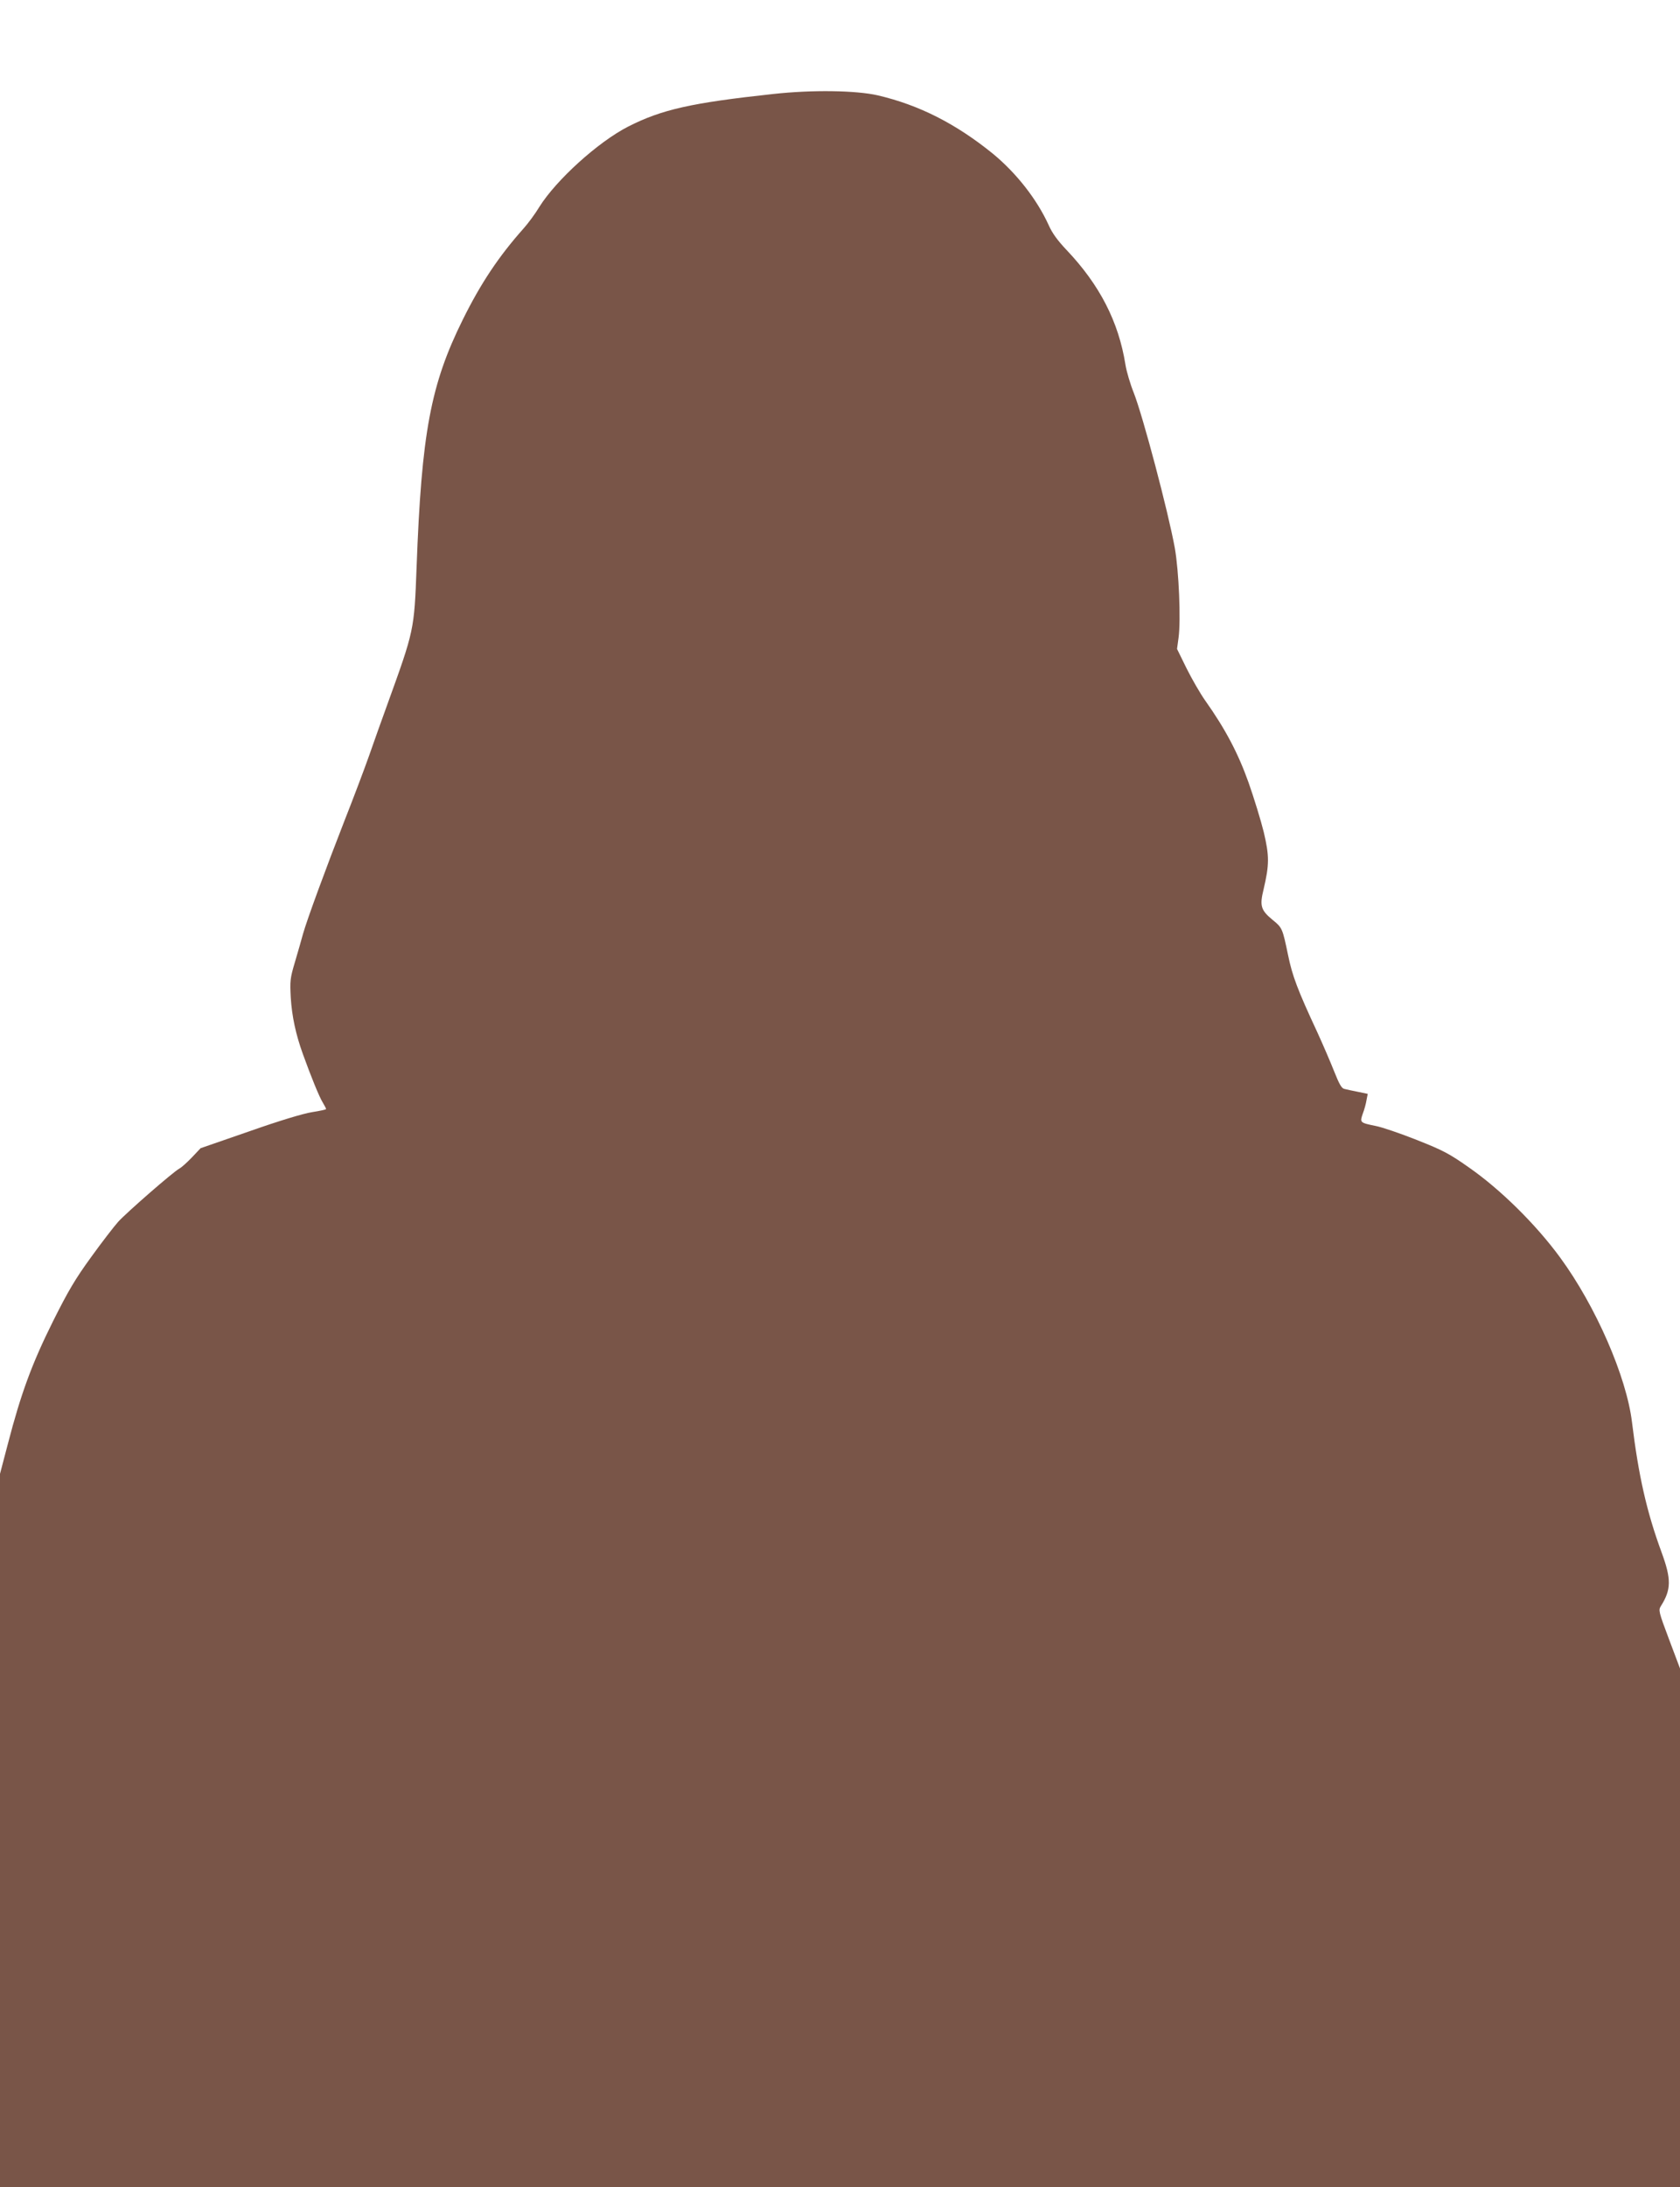
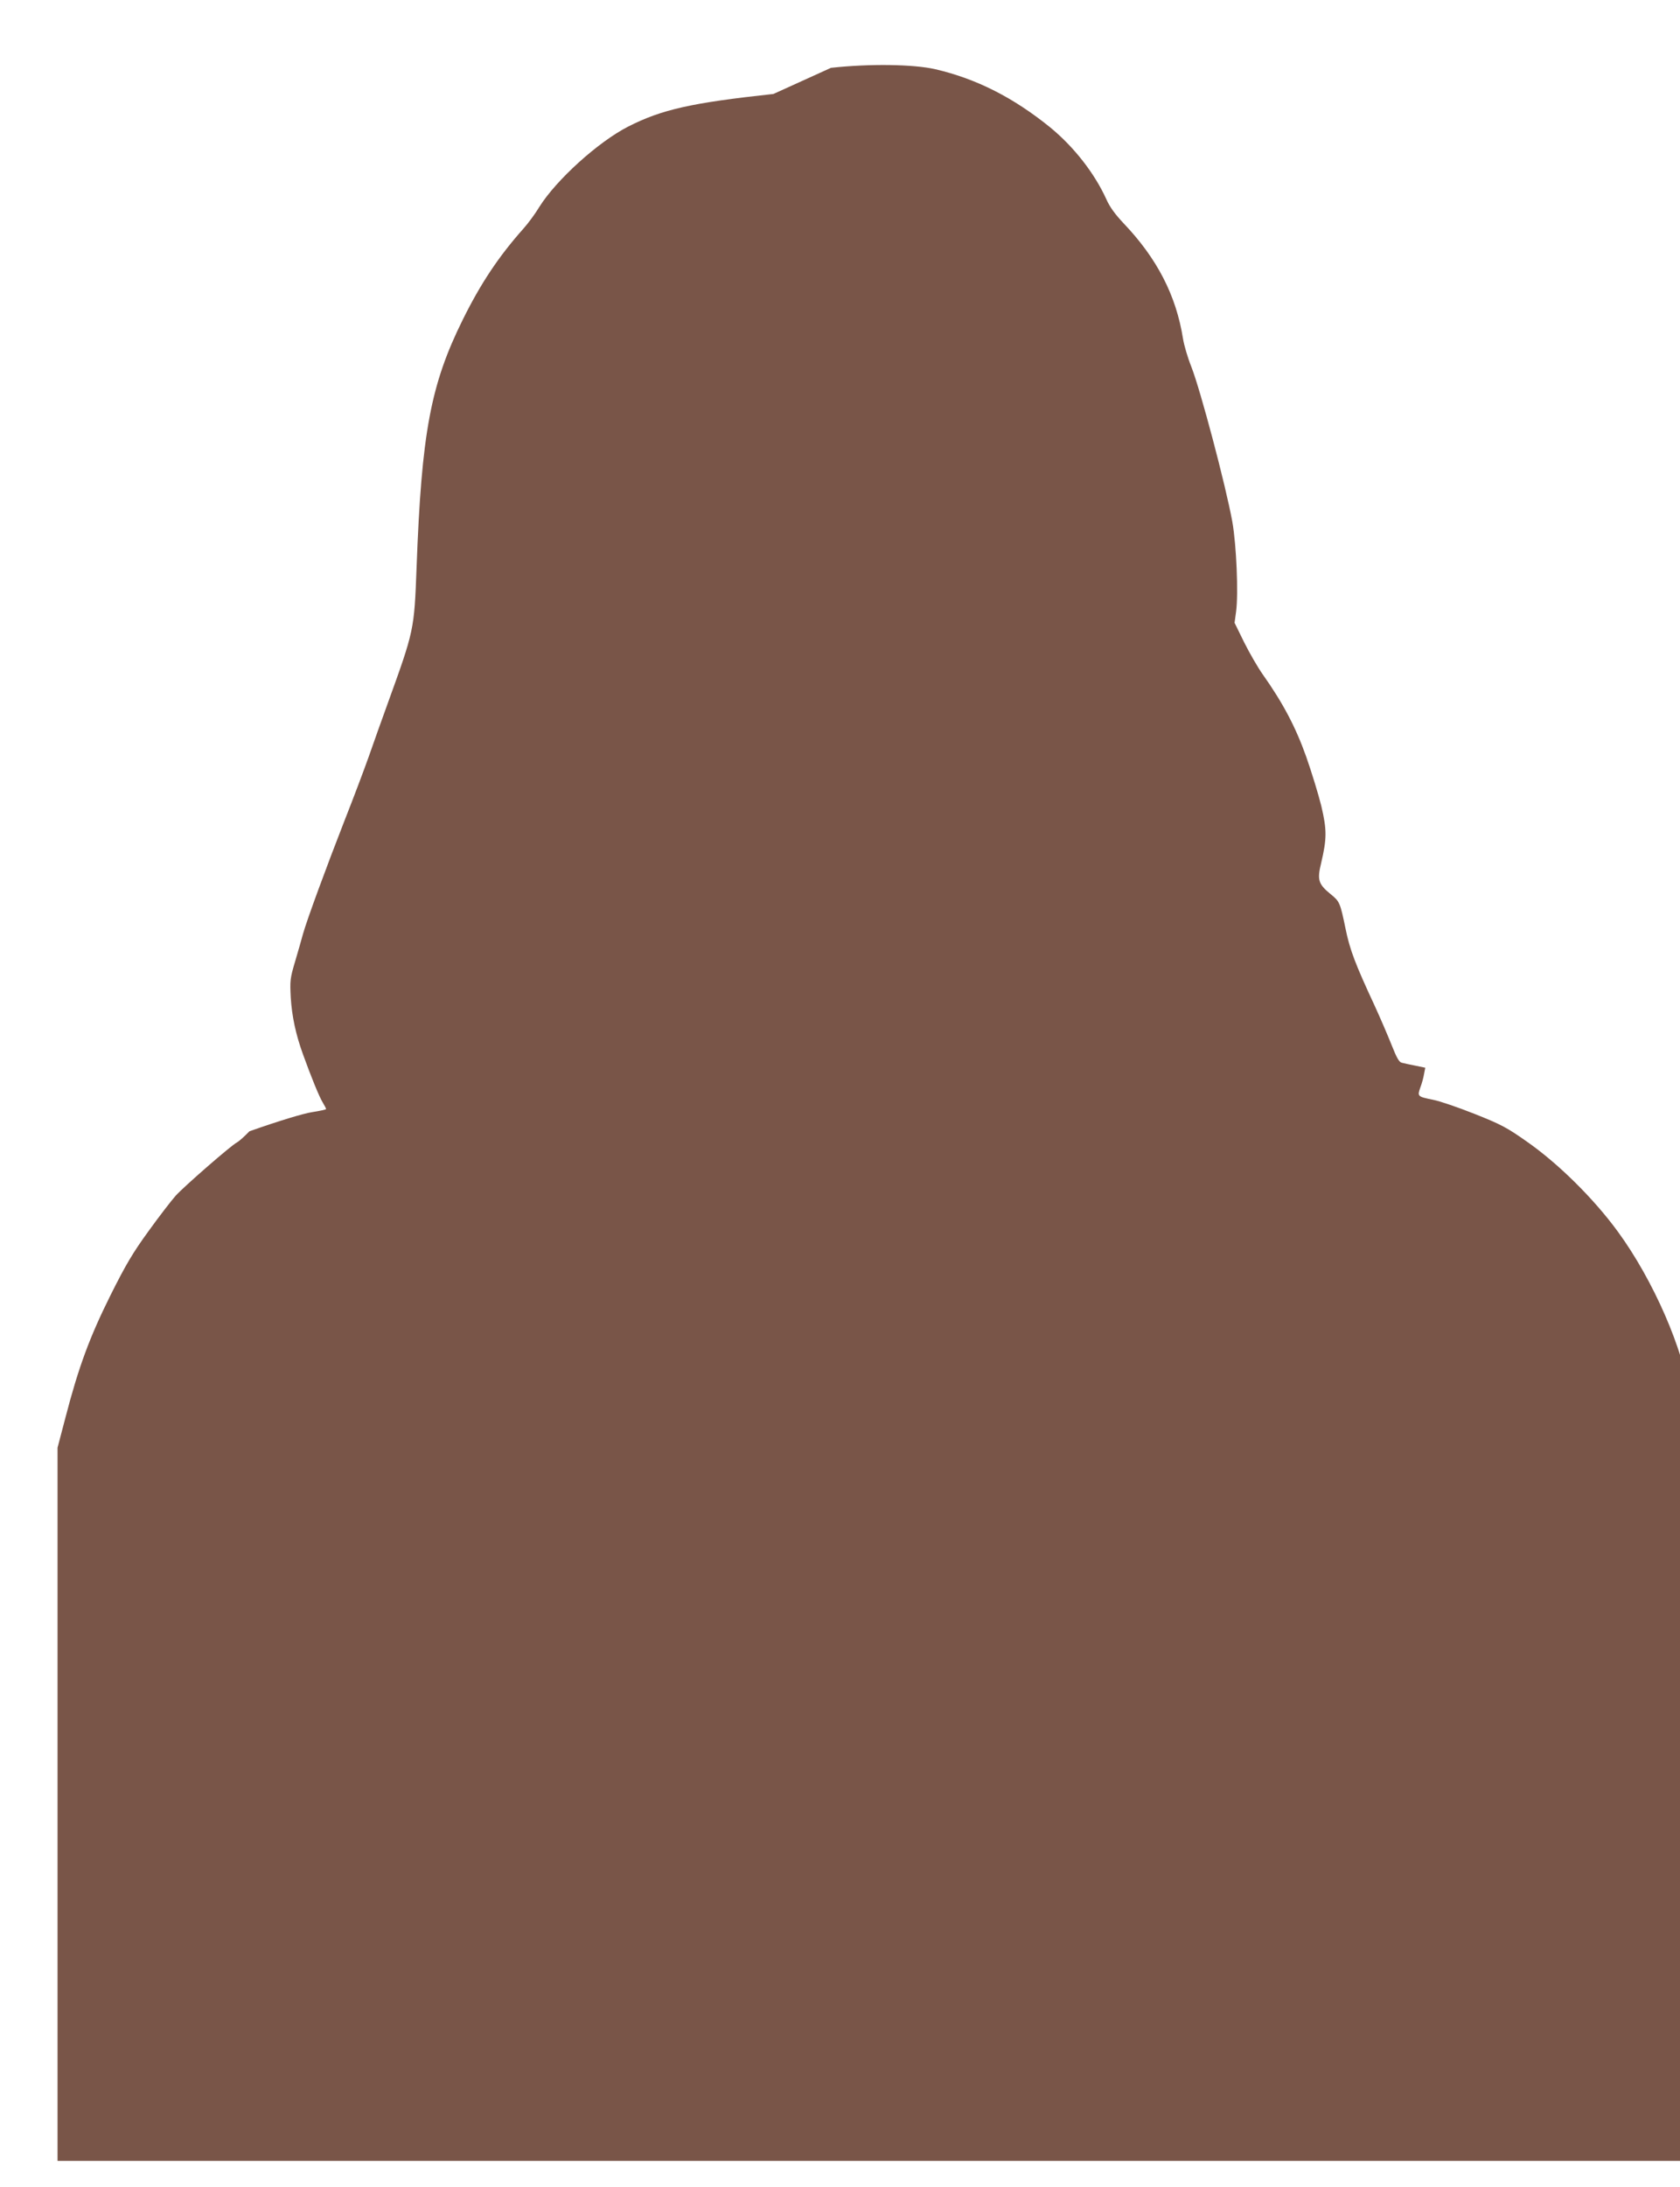
<svg xmlns="http://www.w3.org/2000/svg" version="1.0" width="984pt" height="1280pt" viewBox="0 0 984 1280" preserveAspectRatio="xMidYMid meet">
  <g transform="translate(0,1280) scale(0.1,-0.1)" fill="#795548" stroke="none">
-     <path d="M4530 12250 c-482 -52 -654 -91 -851 -191 -176 -90 -421 -312 -520 -470 -24 -40 -66 -97 -94 -128 -144 -162 -249 -319 -354 -531 -189 -381 -242 -664 -271 -1450 -14 -371 -14 -368 -172 -805 -30 -82 -78 -217 -107 -300 -29 -82 -93 -251 -142 -375 -106 -271 -221 -583 -244 -665 -9 -33 -30 -107 -47 -164 -29 -97 -30 -111 -25 -210 7 -109 29 -214 71 -330 48 -133 96 -251 116 -283 11 -18 20 -36 20 -39 0 -3 -37 -11 -82 -18 -51 -8 -188 -49 -367 -112 l-286 -99 -51 -54 c-28 -29 -61 -59 -73 -65 -36 -19 -310 -258 -359 -312 -24 -27 -96 -120 -158 -206 -93 -128 -134 -197 -224 -377 -122 -245 -187 -420 -264 -717 l-46 -175 0 -2087 0 -2087 4920 0 4920 0 0 1518 0 1517 -64 170 c-61 162 -63 171 -48 195 61 97 62 157 4 315 -87 236 -135 449 -173 760 -32 267 -212 680 -421 965 -142 194 -350 399 -534 527 -115 81 -151 100 -305 161 -96 38 -204 75 -241 82 -93 19 -94 20 -76 72 9 23 19 60 22 80 l7 36 -58 12 c-32 6 -67 14 -79 17 -16 3 -30 28 -59 101 -21 53 -66 158 -100 232 -115 247 -146 329 -171 452 -32 154 -34 159 -90 204 -69 57 -77 82 -53 179 34 145 34 195 1 335 -17 69 -57 199 -89 290 -61 171 -135 312 -254 480 -29 41 -78 126 -109 188 l-56 114 9 66 c14 104 2 389 -22 525 -39 214 -186 769 -240 907 -21 52 -43 127 -49 165 -40 252 -151 468 -346 673 -51 54 -83 97 -104 145 -69 151 -188 303 -326 417 -216 175 -431 285 -675 342 -127 29 -384 33 -611 8z" />
+     <path d="M4530 12250 c-482 -52 -654 -91 -851 -191 -176 -90 -421 -312 -520 -470 -24 -40 -66 -97 -94 -128 -144 -162 -249 -319 -354 -531 -189 -381 -242 -664 -271 -1450 -14 -371 -14 -368 -172 -805 -30 -82 -78 -217 -107 -300 -29 -82 -93 -251 -142 -375 -106 -271 -221 -583 -244 -665 -9 -33 -30 -107 -47 -164 -29 -97 -30 -111 -25 -210 7 -109 29 -214 71 -330 48 -133 96 -251 116 -283 11 -18 20 -36 20 -39 0 -3 -37 -11 -82 -18 -51 -8 -188 -49 -367 -112 c-28 -29 -61 -59 -73 -65 -36 -19 -310 -258 -359 -312 -24 -27 -96 -120 -158 -206 -93 -128 -134 -197 -224 -377 -122 -245 -187 -420 -264 -717 l-46 -175 0 -2087 0 -2087 4920 0 4920 0 0 1518 0 1517 -64 170 c-61 162 -63 171 -48 195 61 97 62 157 4 315 -87 236 -135 449 -173 760 -32 267 -212 680 -421 965 -142 194 -350 399 -534 527 -115 81 -151 100 -305 161 -96 38 -204 75 -241 82 -93 19 -94 20 -76 72 9 23 19 60 22 80 l7 36 -58 12 c-32 6 -67 14 -79 17 -16 3 -30 28 -59 101 -21 53 -66 158 -100 232 -115 247 -146 329 -171 452 -32 154 -34 159 -90 204 -69 57 -77 82 -53 179 34 145 34 195 1 335 -17 69 -57 199 -89 290 -61 171 -135 312 -254 480 -29 41 -78 126 -109 188 l-56 114 9 66 c14 104 2 389 -22 525 -39 214 -186 769 -240 907 -21 52 -43 127 -49 165 -40 252 -151 468 -346 673 -51 54 -83 97 -104 145 -69 151 -188 303 -326 417 -216 175 -431 285 -675 342 -127 29 -384 33 -611 8z" />
  </g>
</svg>